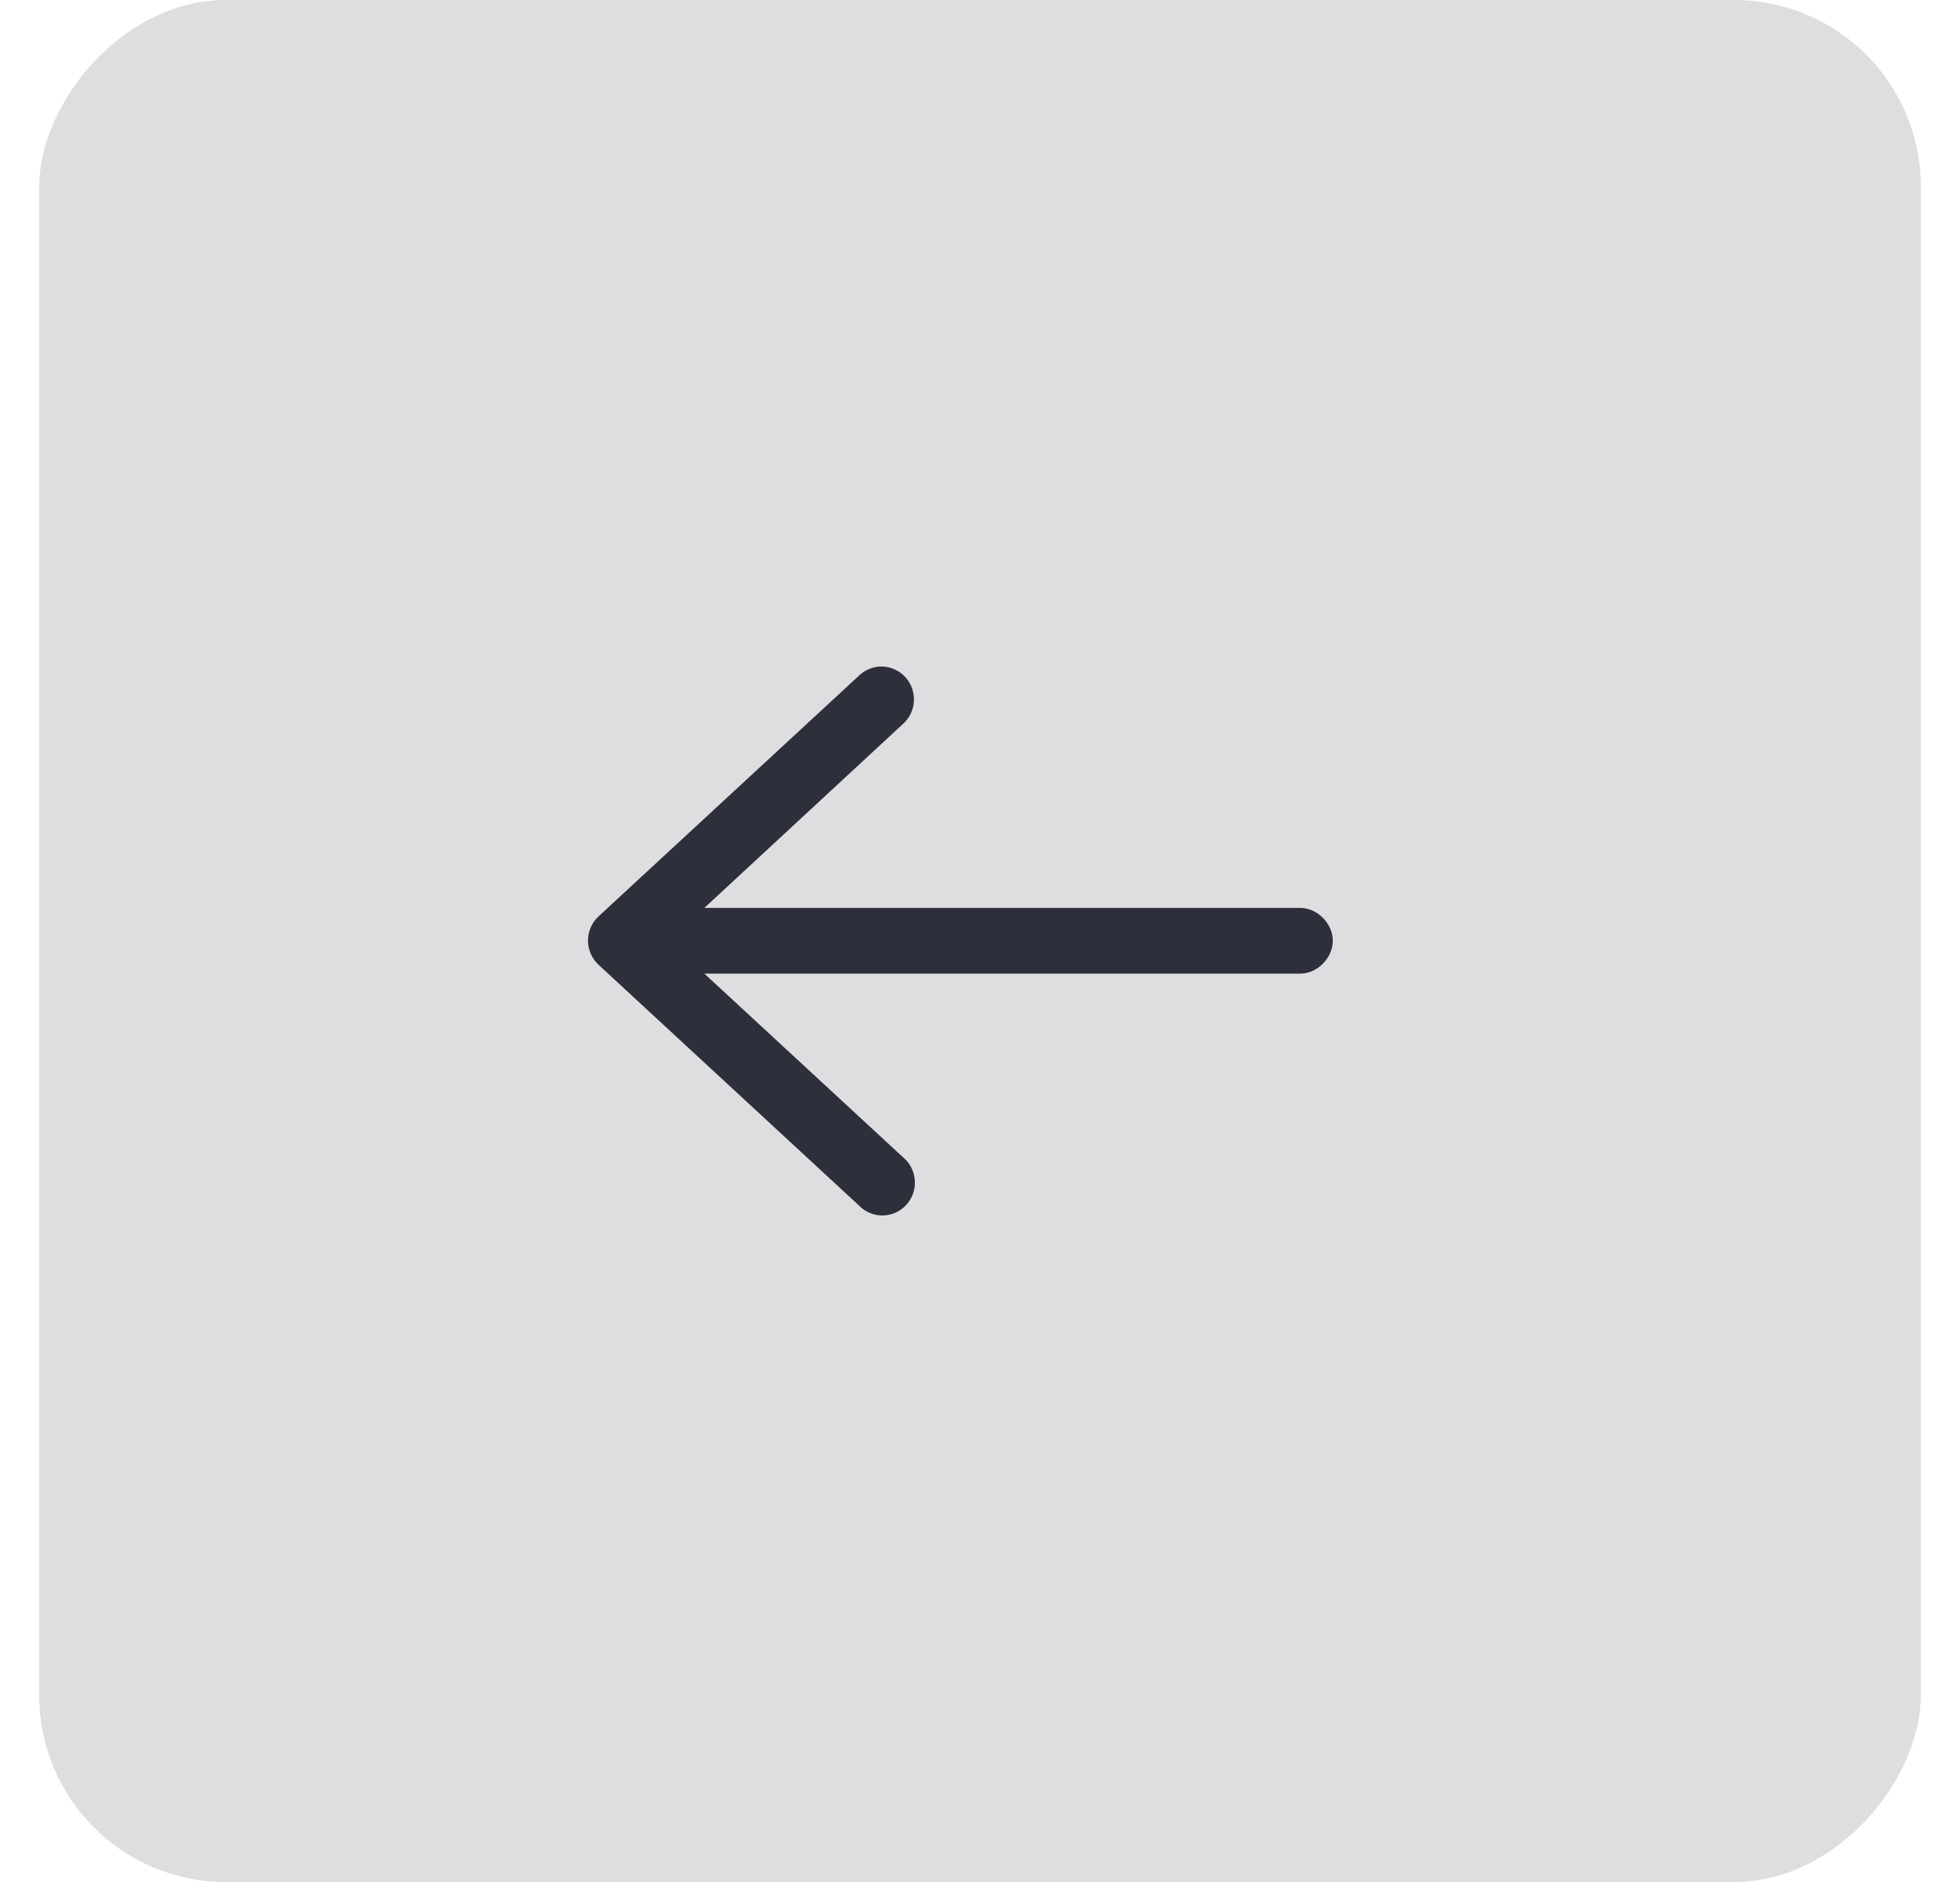
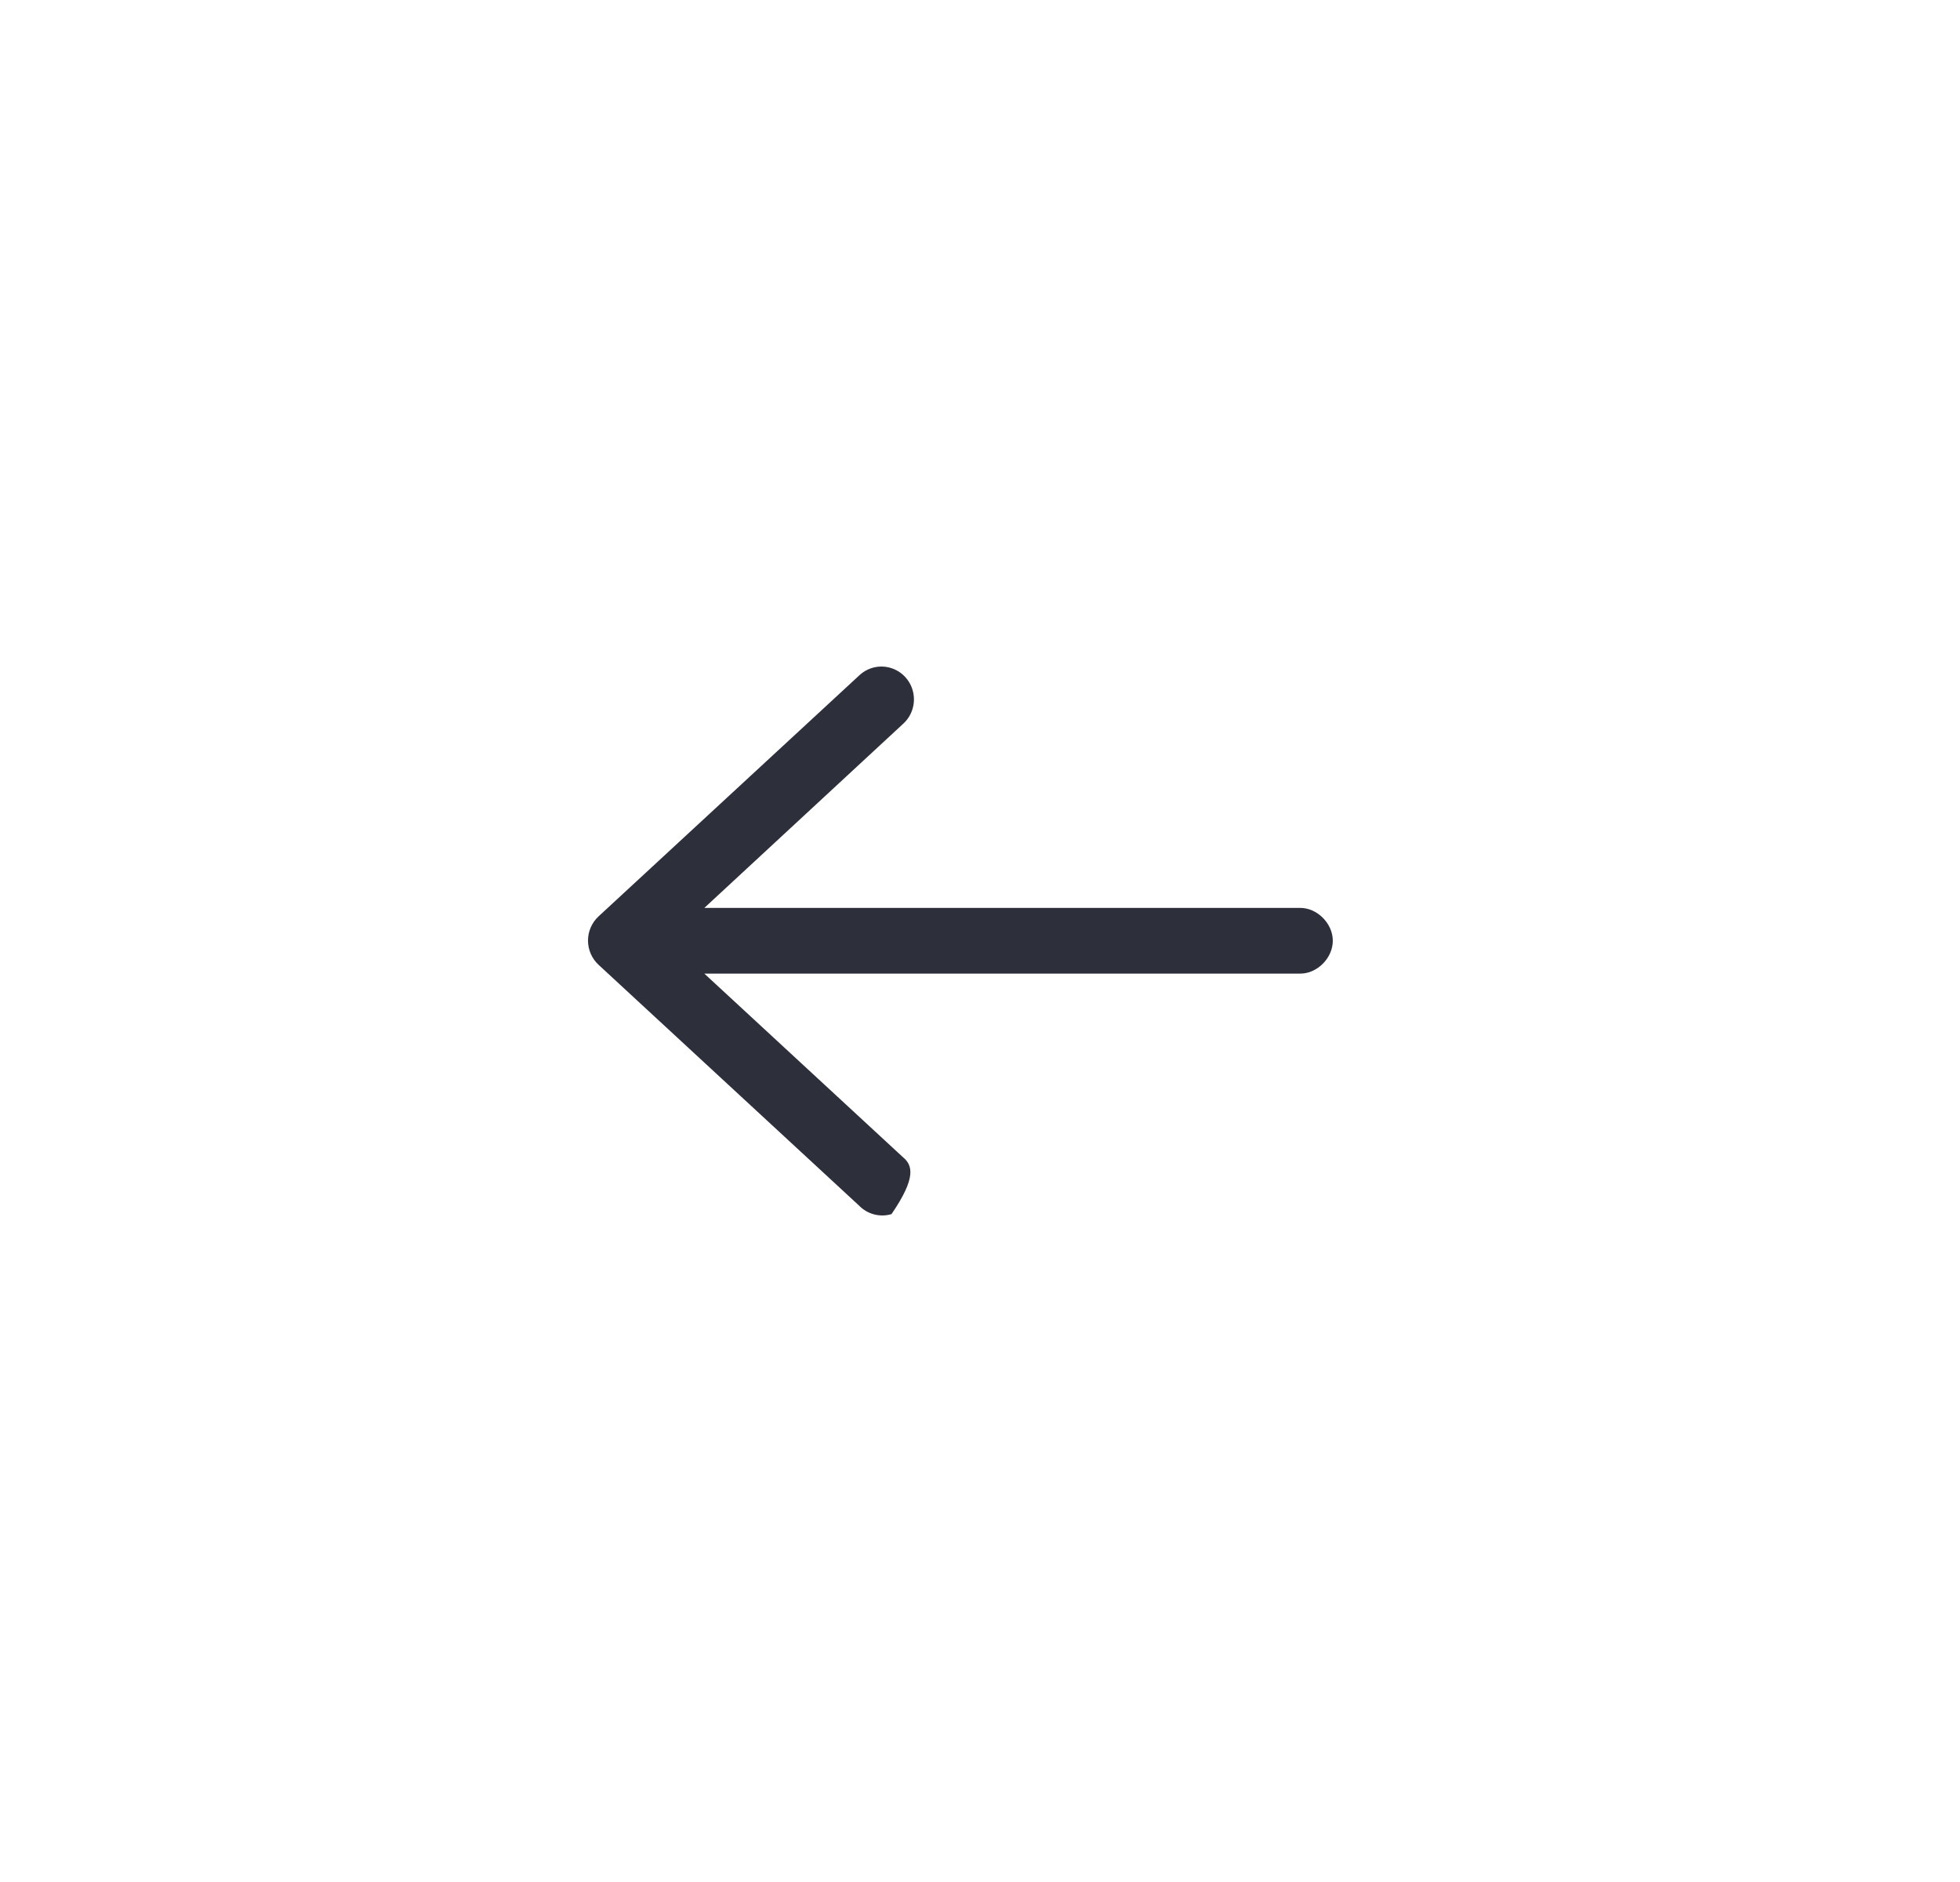
<svg xmlns="http://www.w3.org/2000/svg" width="50px" height="48px" viewBox="0 0 50 48" version="1.1">
  <title>Button_left</title>
  <g id="Hifi-Wireframe" stroke="none" stroke-width="1" fill="none" fill-rule="evenodd">
    <g id="Kijiji--Interested-Dashboard-View-Desktop-w/o-Logo_Grid" transform="translate(-209, -1224)">
      <g id="Intro" transform="translate(180, 422)">
        <g id="Group-70" transform="translate(29.71, 176)">
          <g id="Group-15" transform="translate(0.29, 577)">
            <g id="Button_left" transform="translate(24, 73) scale(-1, 1) translate(-24, -73) translate(0, 49)">
-               <rect id="padding-12" fill="#DEDEE1" x="0" y="0" width="48" height="48" rx="4.759" />
              <g id="ui-icons/functional/arrow-right" transform="translate(12, 12)" fill="#2D2F3B">
-                 <path d="M10.417,5.003 C10.229,5.019 10.052,5.099 9.915,5.23 L3.267,11.374 C3.097,11.533 3,11.756 3,11.989 C3,12.223 3.097,12.446 3.267,12.605 L9.915,18.749 C10.13,18.97 10.448,19.053 10.742,18.966 C11.037,18.879 11.259,18.635 11.322,18.332 C11.384,18.03 11.276,17.717 11.04,17.519 L5.968,12.832 L21.16,12.832 C21.599,12.838 22,12.436 22,11.994 C22,11.551 21.599,11.15 21.16,11.156 L5.968,11.156 L11.04,6.46 C11.305,6.22 11.388,5.836 11.247,5.506 C11.106,5.176 10.772,4.974 10.417,5.003 Z" id="icon-color" transform="translate(12.5, 12) scale(-1, 1) translate(-12.5, -12) " />
+                 <path d="M10.417,5.003 C10.229,5.019 10.052,5.099 9.915,5.23 L3.267,11.374 C3.097,11.533 3,11.756 3,11.989 C3,12.223 3.097,12.446 3.267,12.605 L9.915,18.749 C10.13,18.97 10.448,19.053 10.742,18.966 C11.384,18.03 11.276,17.717 11.04,17.519 L5.968,12.832 L21.16,12.832 C21.599,12.838 22,12.436 22,11.994 C22,11.551 21.599,11.15 21.16,11.156 L5.968,11.156 L11.04,6.46 C11.305,6.22 11.388,5.836 11.247,5.506 C11.106,5.176 10.772,4.974 10.417,5.003 Z" id="icon-color" transform="translate(12.5, 12) scale(-1, 1) translate(-12.5, -12) " />
              </g>
            </g>
          </g>
        </g>
      </g>
    </g>
  </g>
</svg>